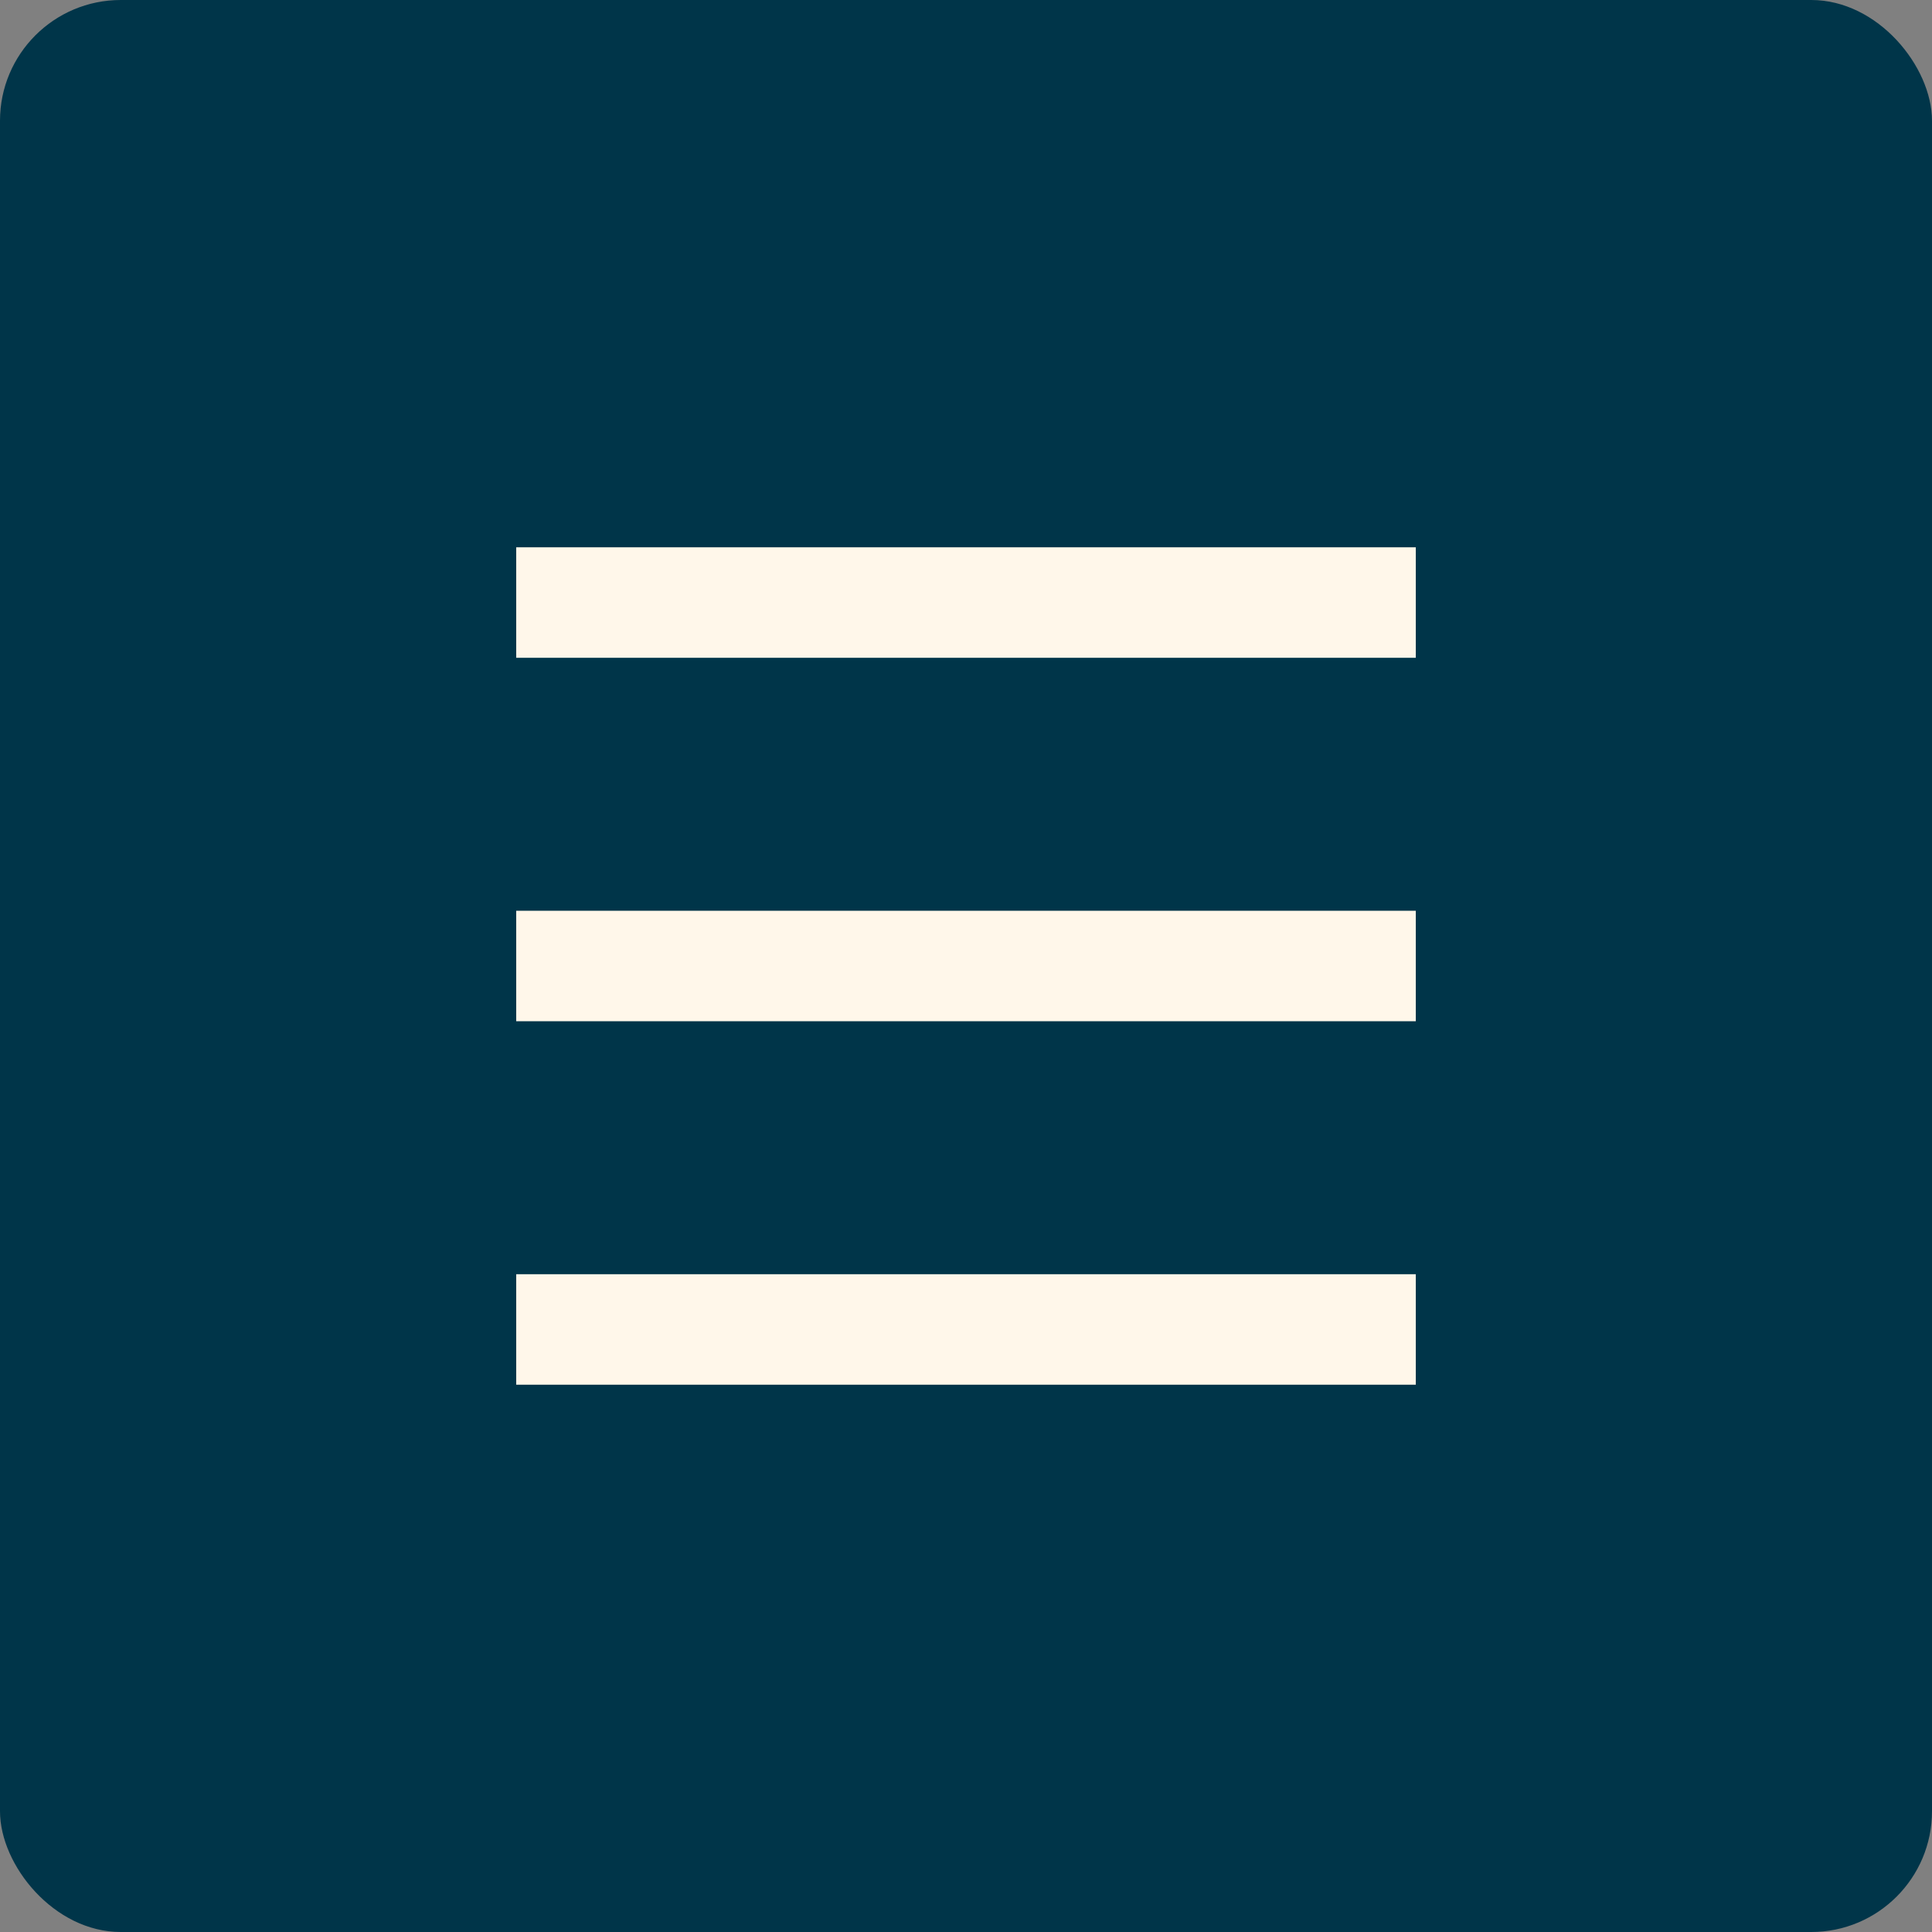
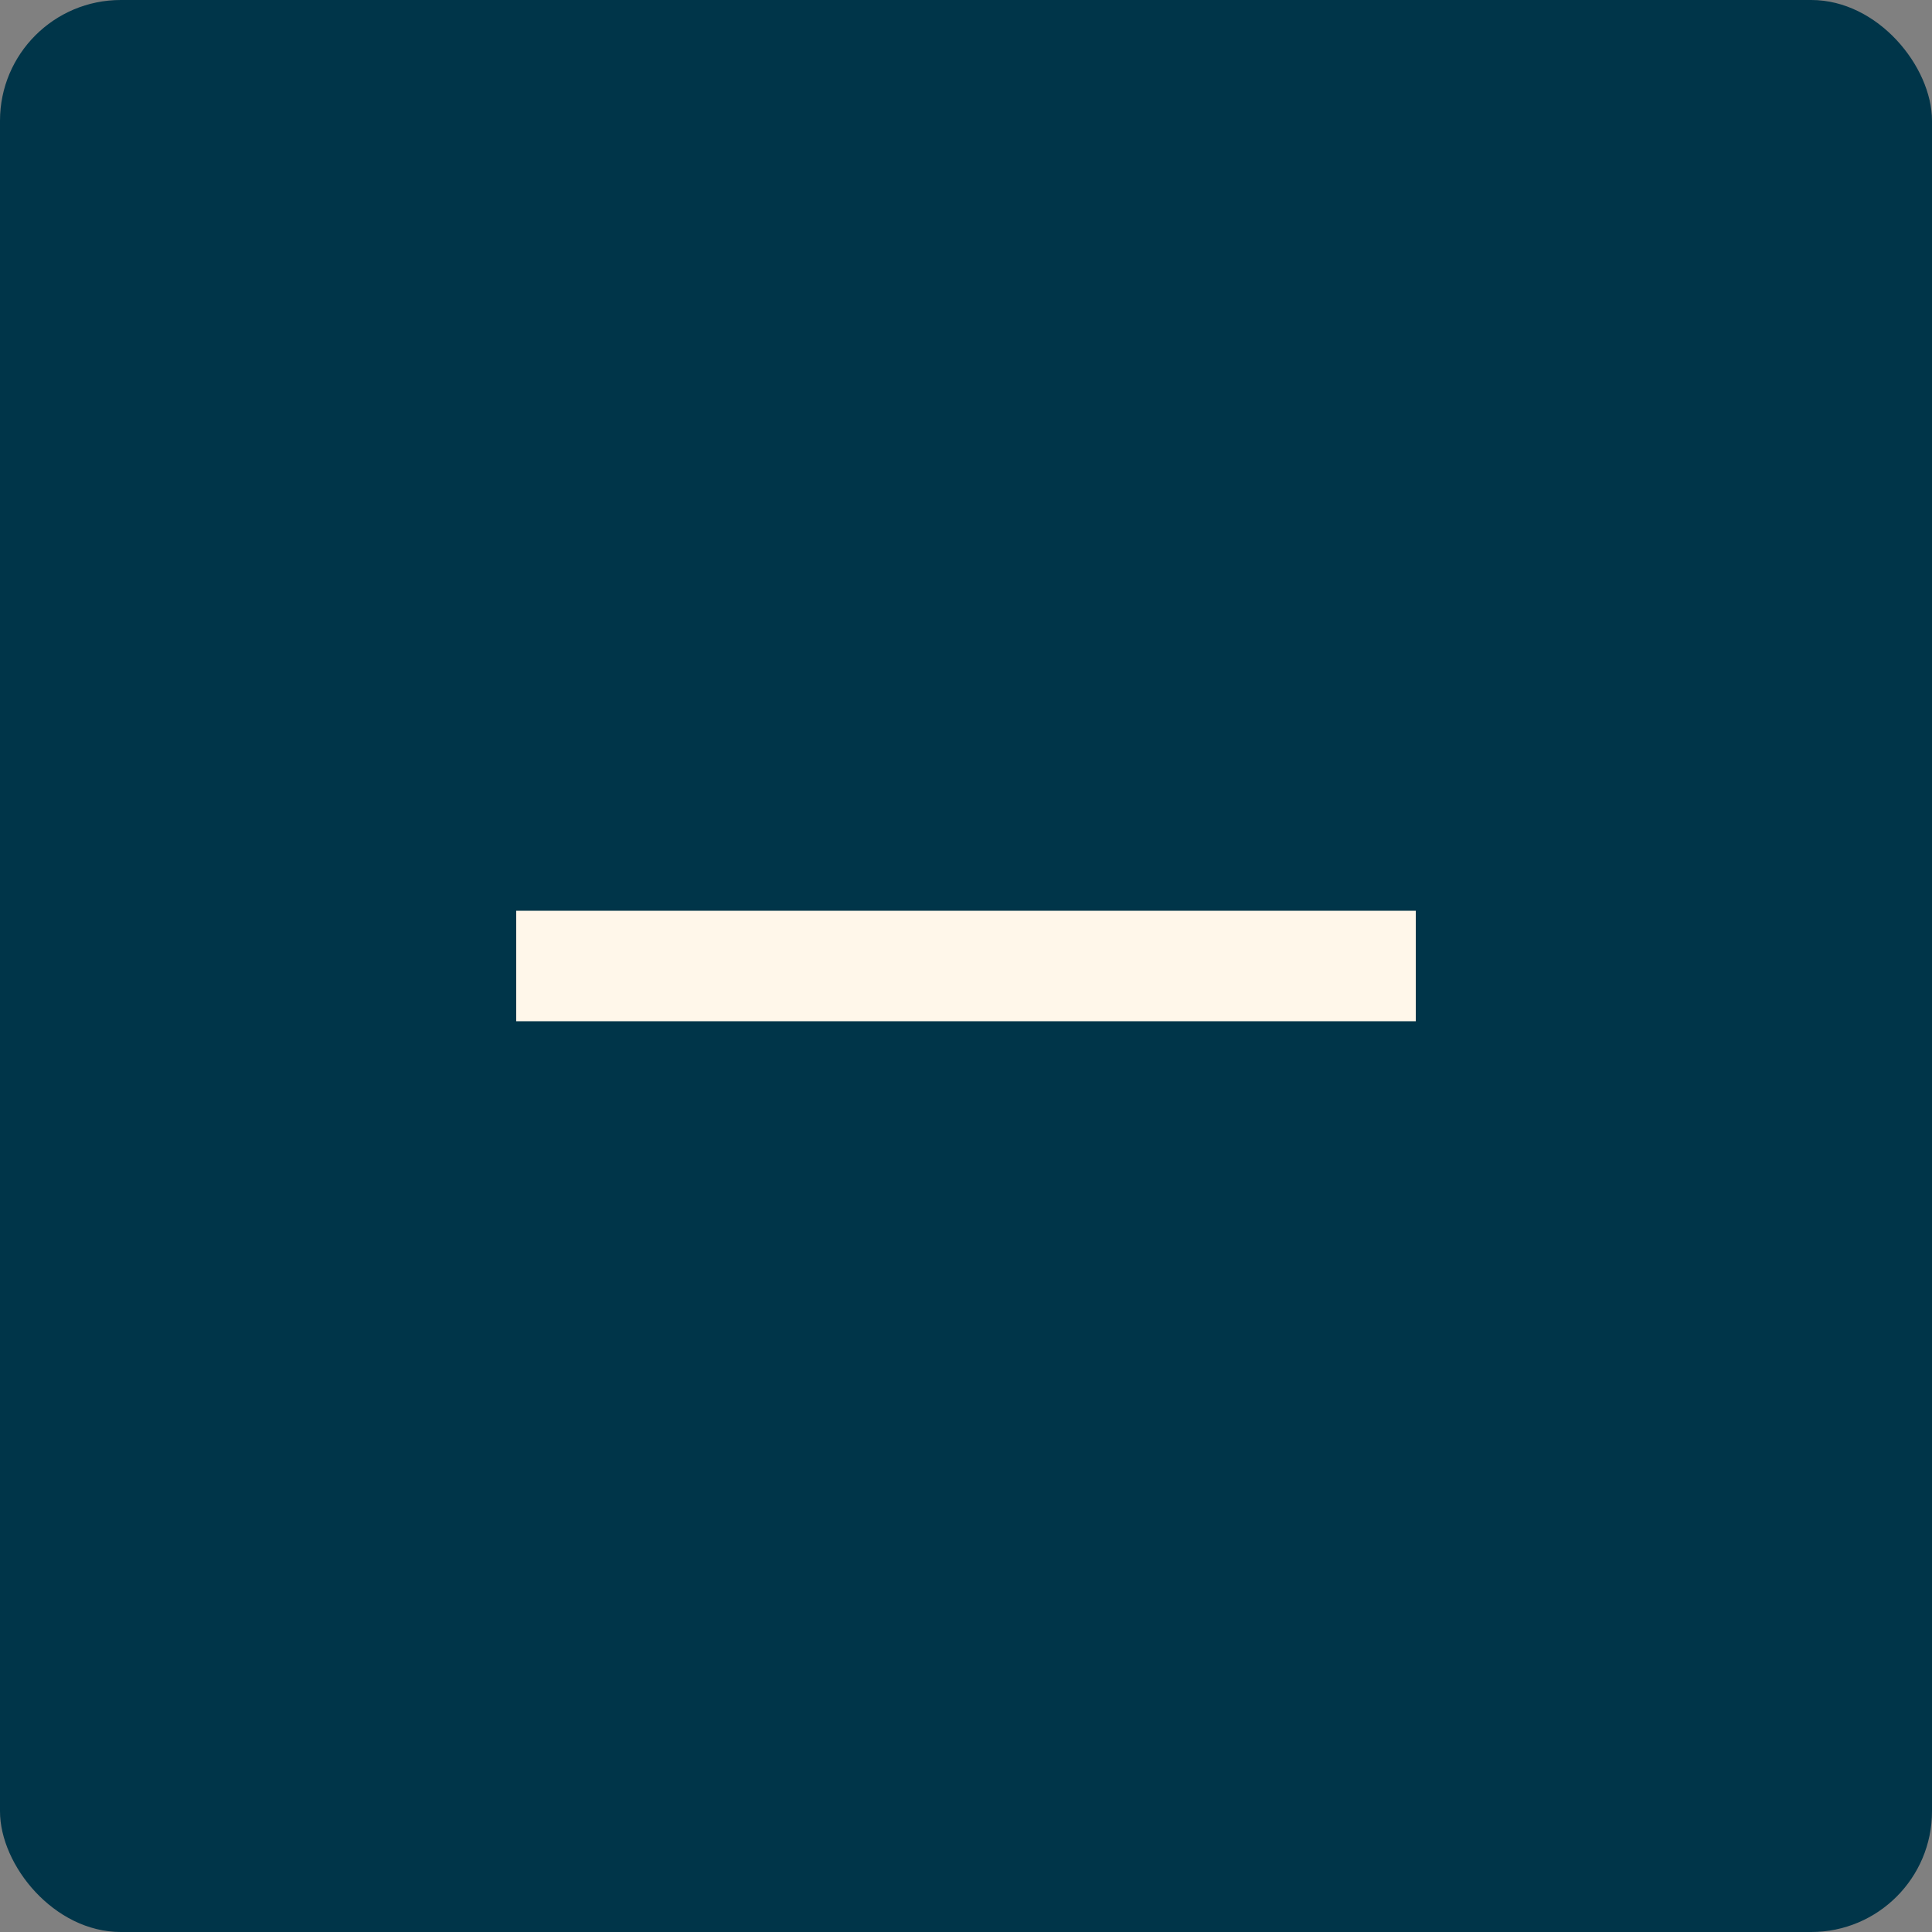
<svg xmlns="http://www.w3.org/2000/svg" id="Layer_1" viewBox="0 0 32 32">
  <rect x="0" y="0" width="32" height="32" fill="#808080" stroke="none" />
  <rect width="32" height="32" rx="2" ry="2" style="fill:#003549;" />
  <g>
-     <line x1="8.55" y1="9.98" x2="23.45" y2="9.98" style="fill:none; stroke:#fff7ea; stroke-miterlimit:10; stroke-width:1.83px;" />
    <line x1="8.55" y1="16" x2="23.45" y2="16" style="fill:none; stroke:#fff7ea; stroke-miterlimit:10; stroke-width:1.83px;" />
-     <line x1="8.55" y1="22.02" x2="23.45" y2="22.02" style="fill:none; stroke:#fff7ea; stroke-miterlimit:10; stroke-width:1.83px;" />
  </g>
</svg>